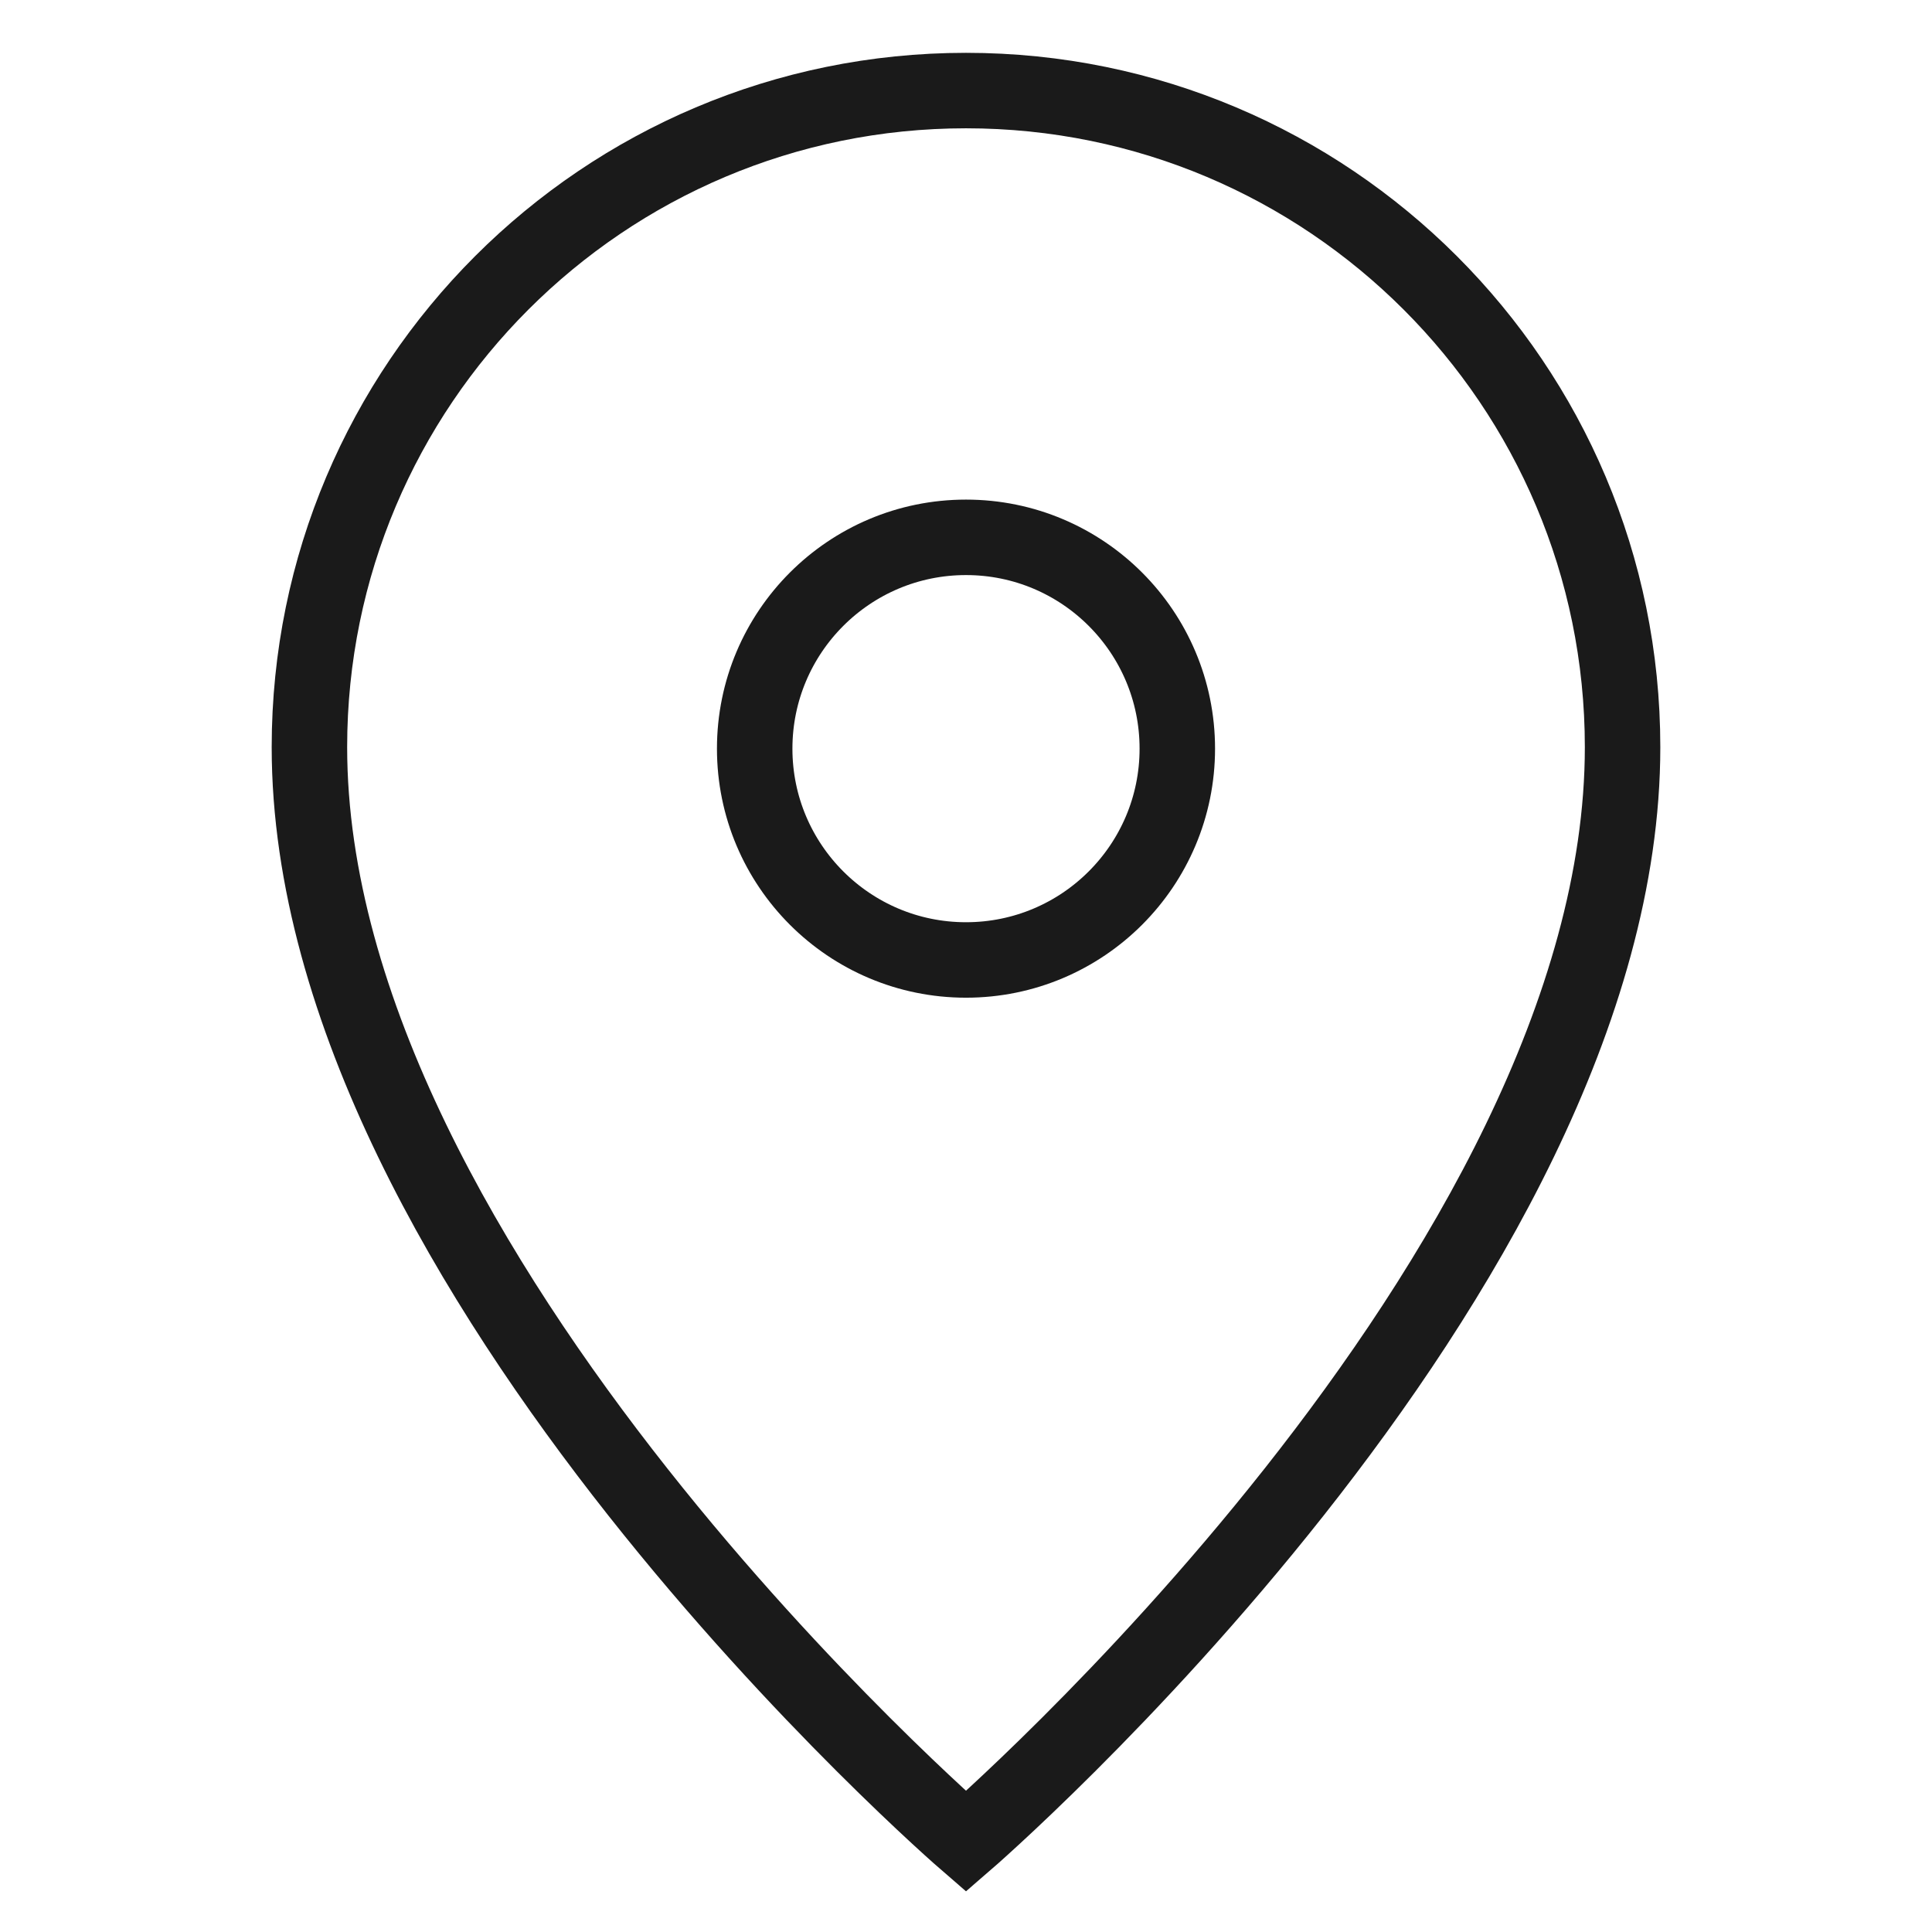
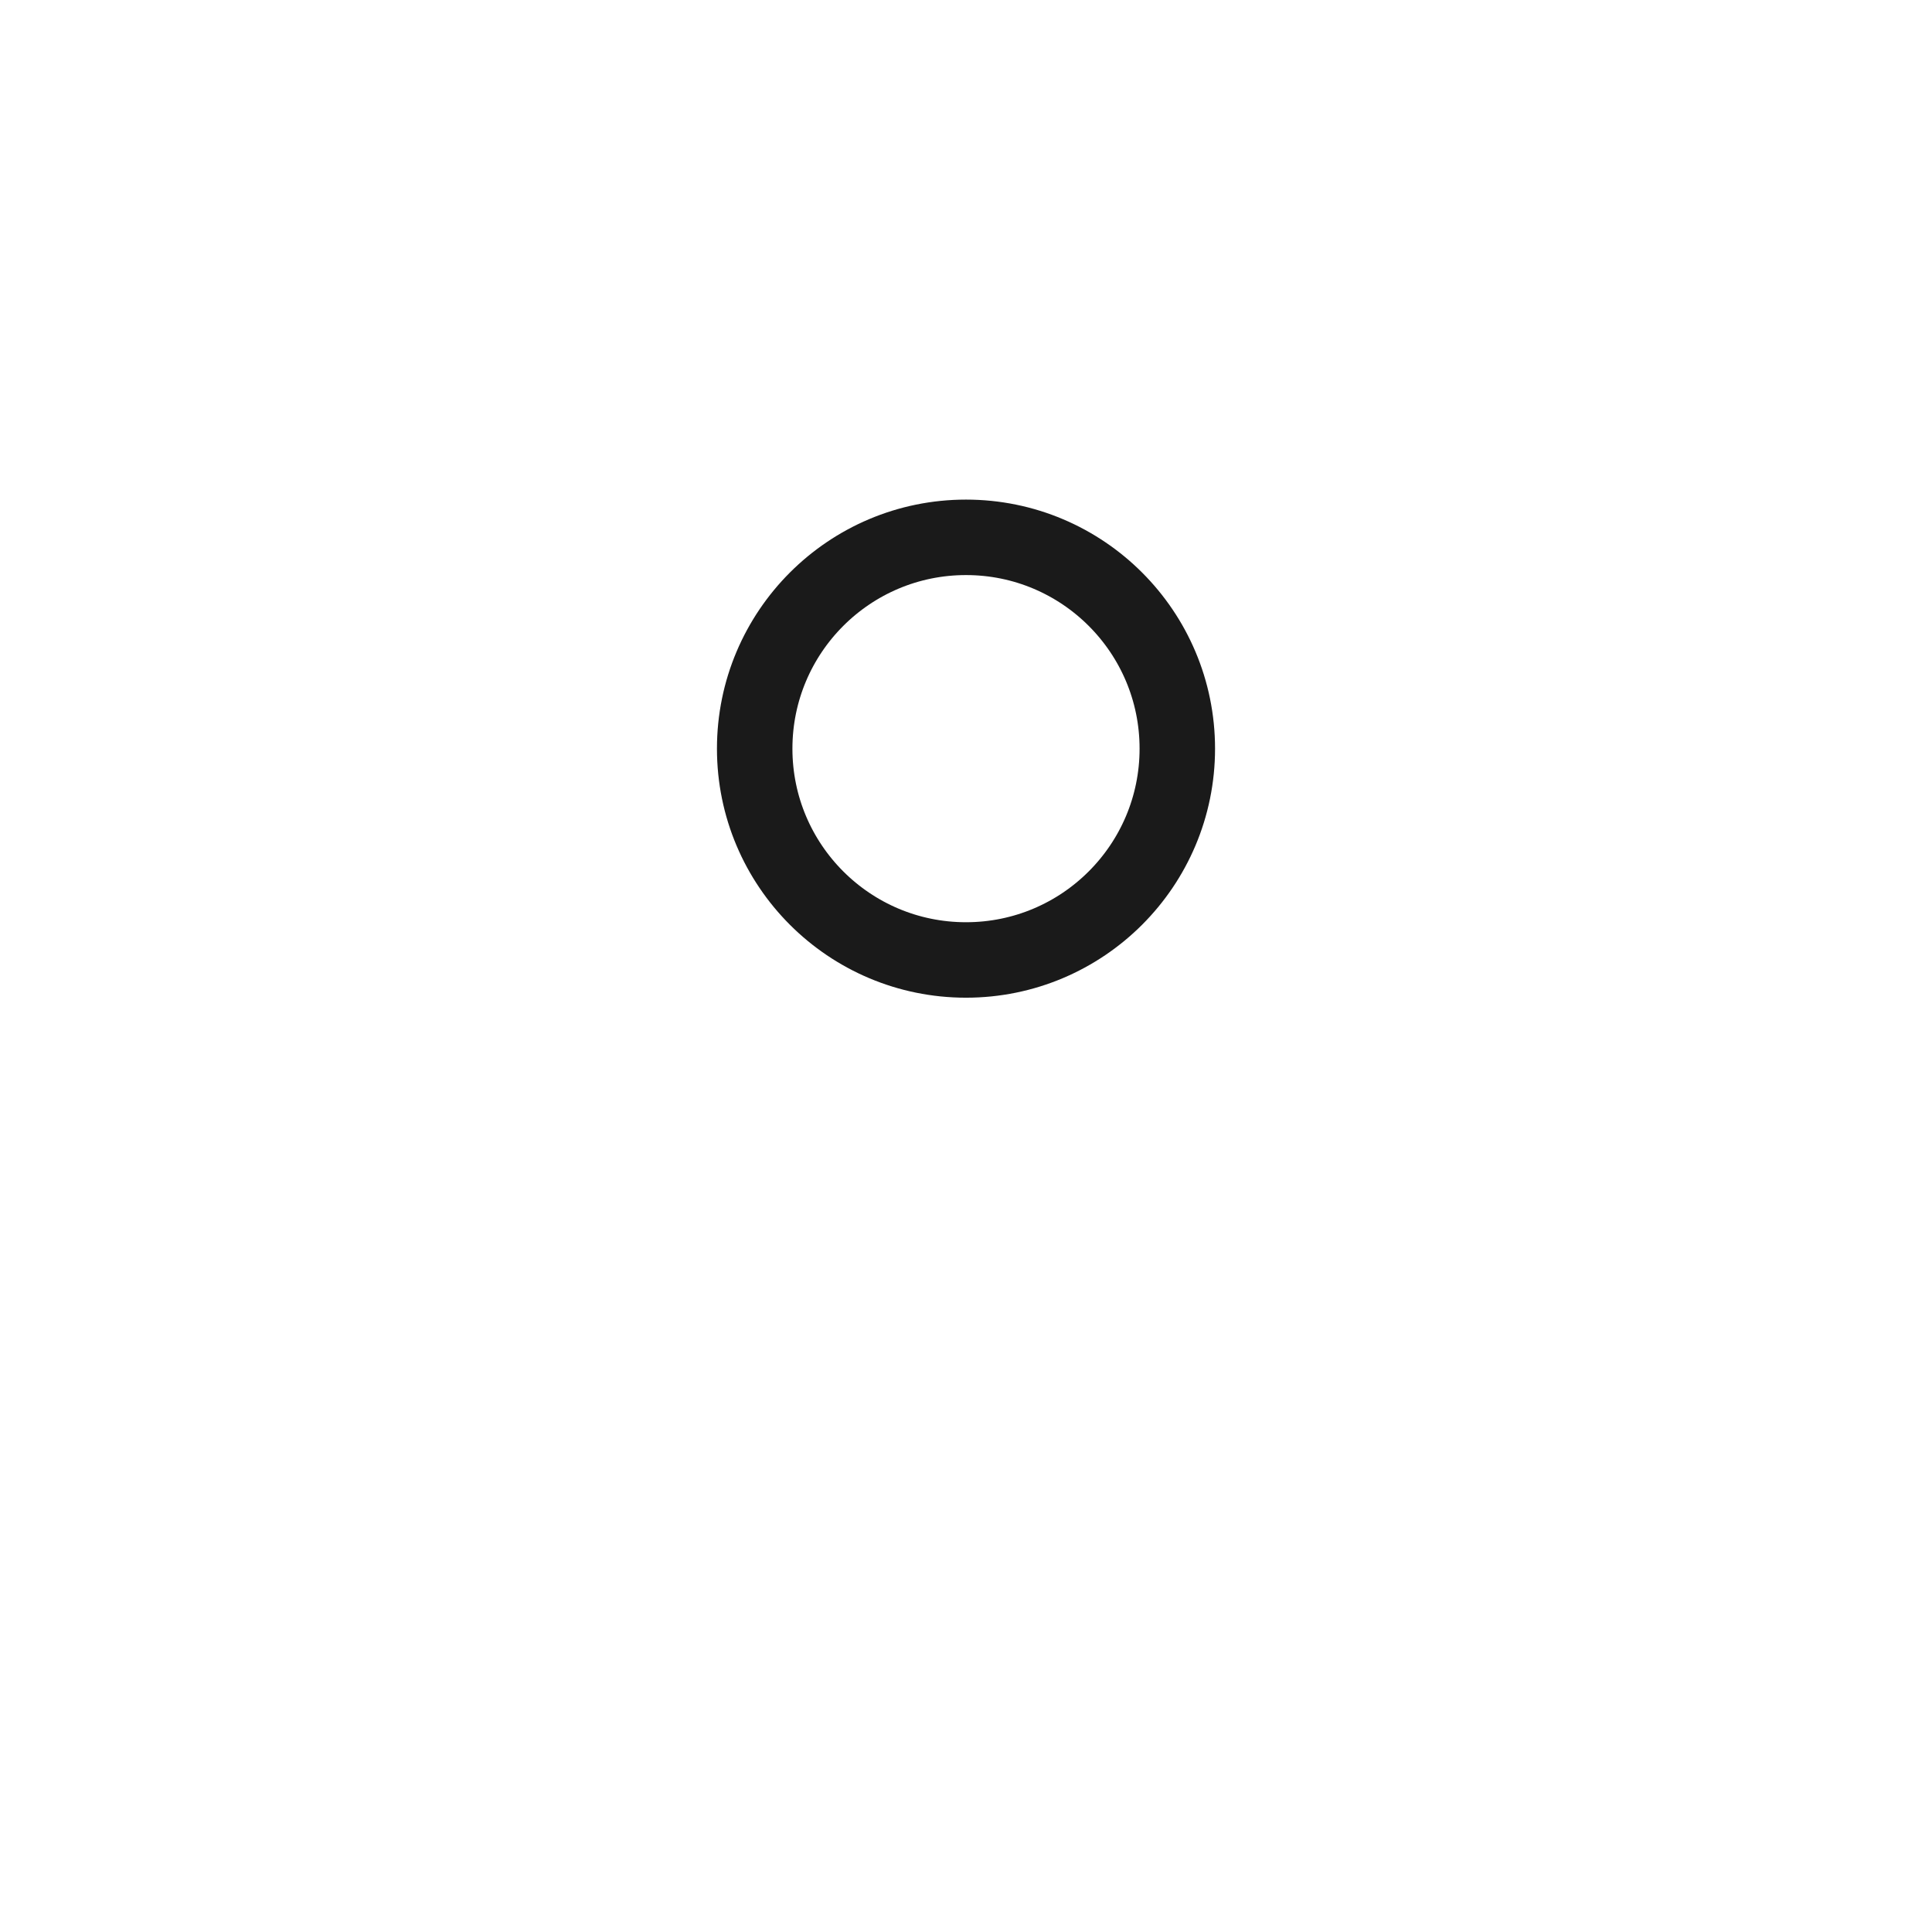
<svg xmlns="http://www.w3.org/2000/svg" width="32" height="32" viewBox="0 0 32 32" fill="none">
-   <path d="M26.875 12.375C26.875 21.1 16 30.5 16 30.5C16 30.5 5.125 21.1 5.125 12.375C5.125 6.369 9.994 1.5 16 1.5C22.006 1.5 26.875 6.369 26.875 12.375Z" stroke="#1A1A1A" stroke-width="1.25" />
  <circle cx="16" cy="12.4" r="3.5" stroke="#1A1A1A" stroke-width="1.25" />
</svg>